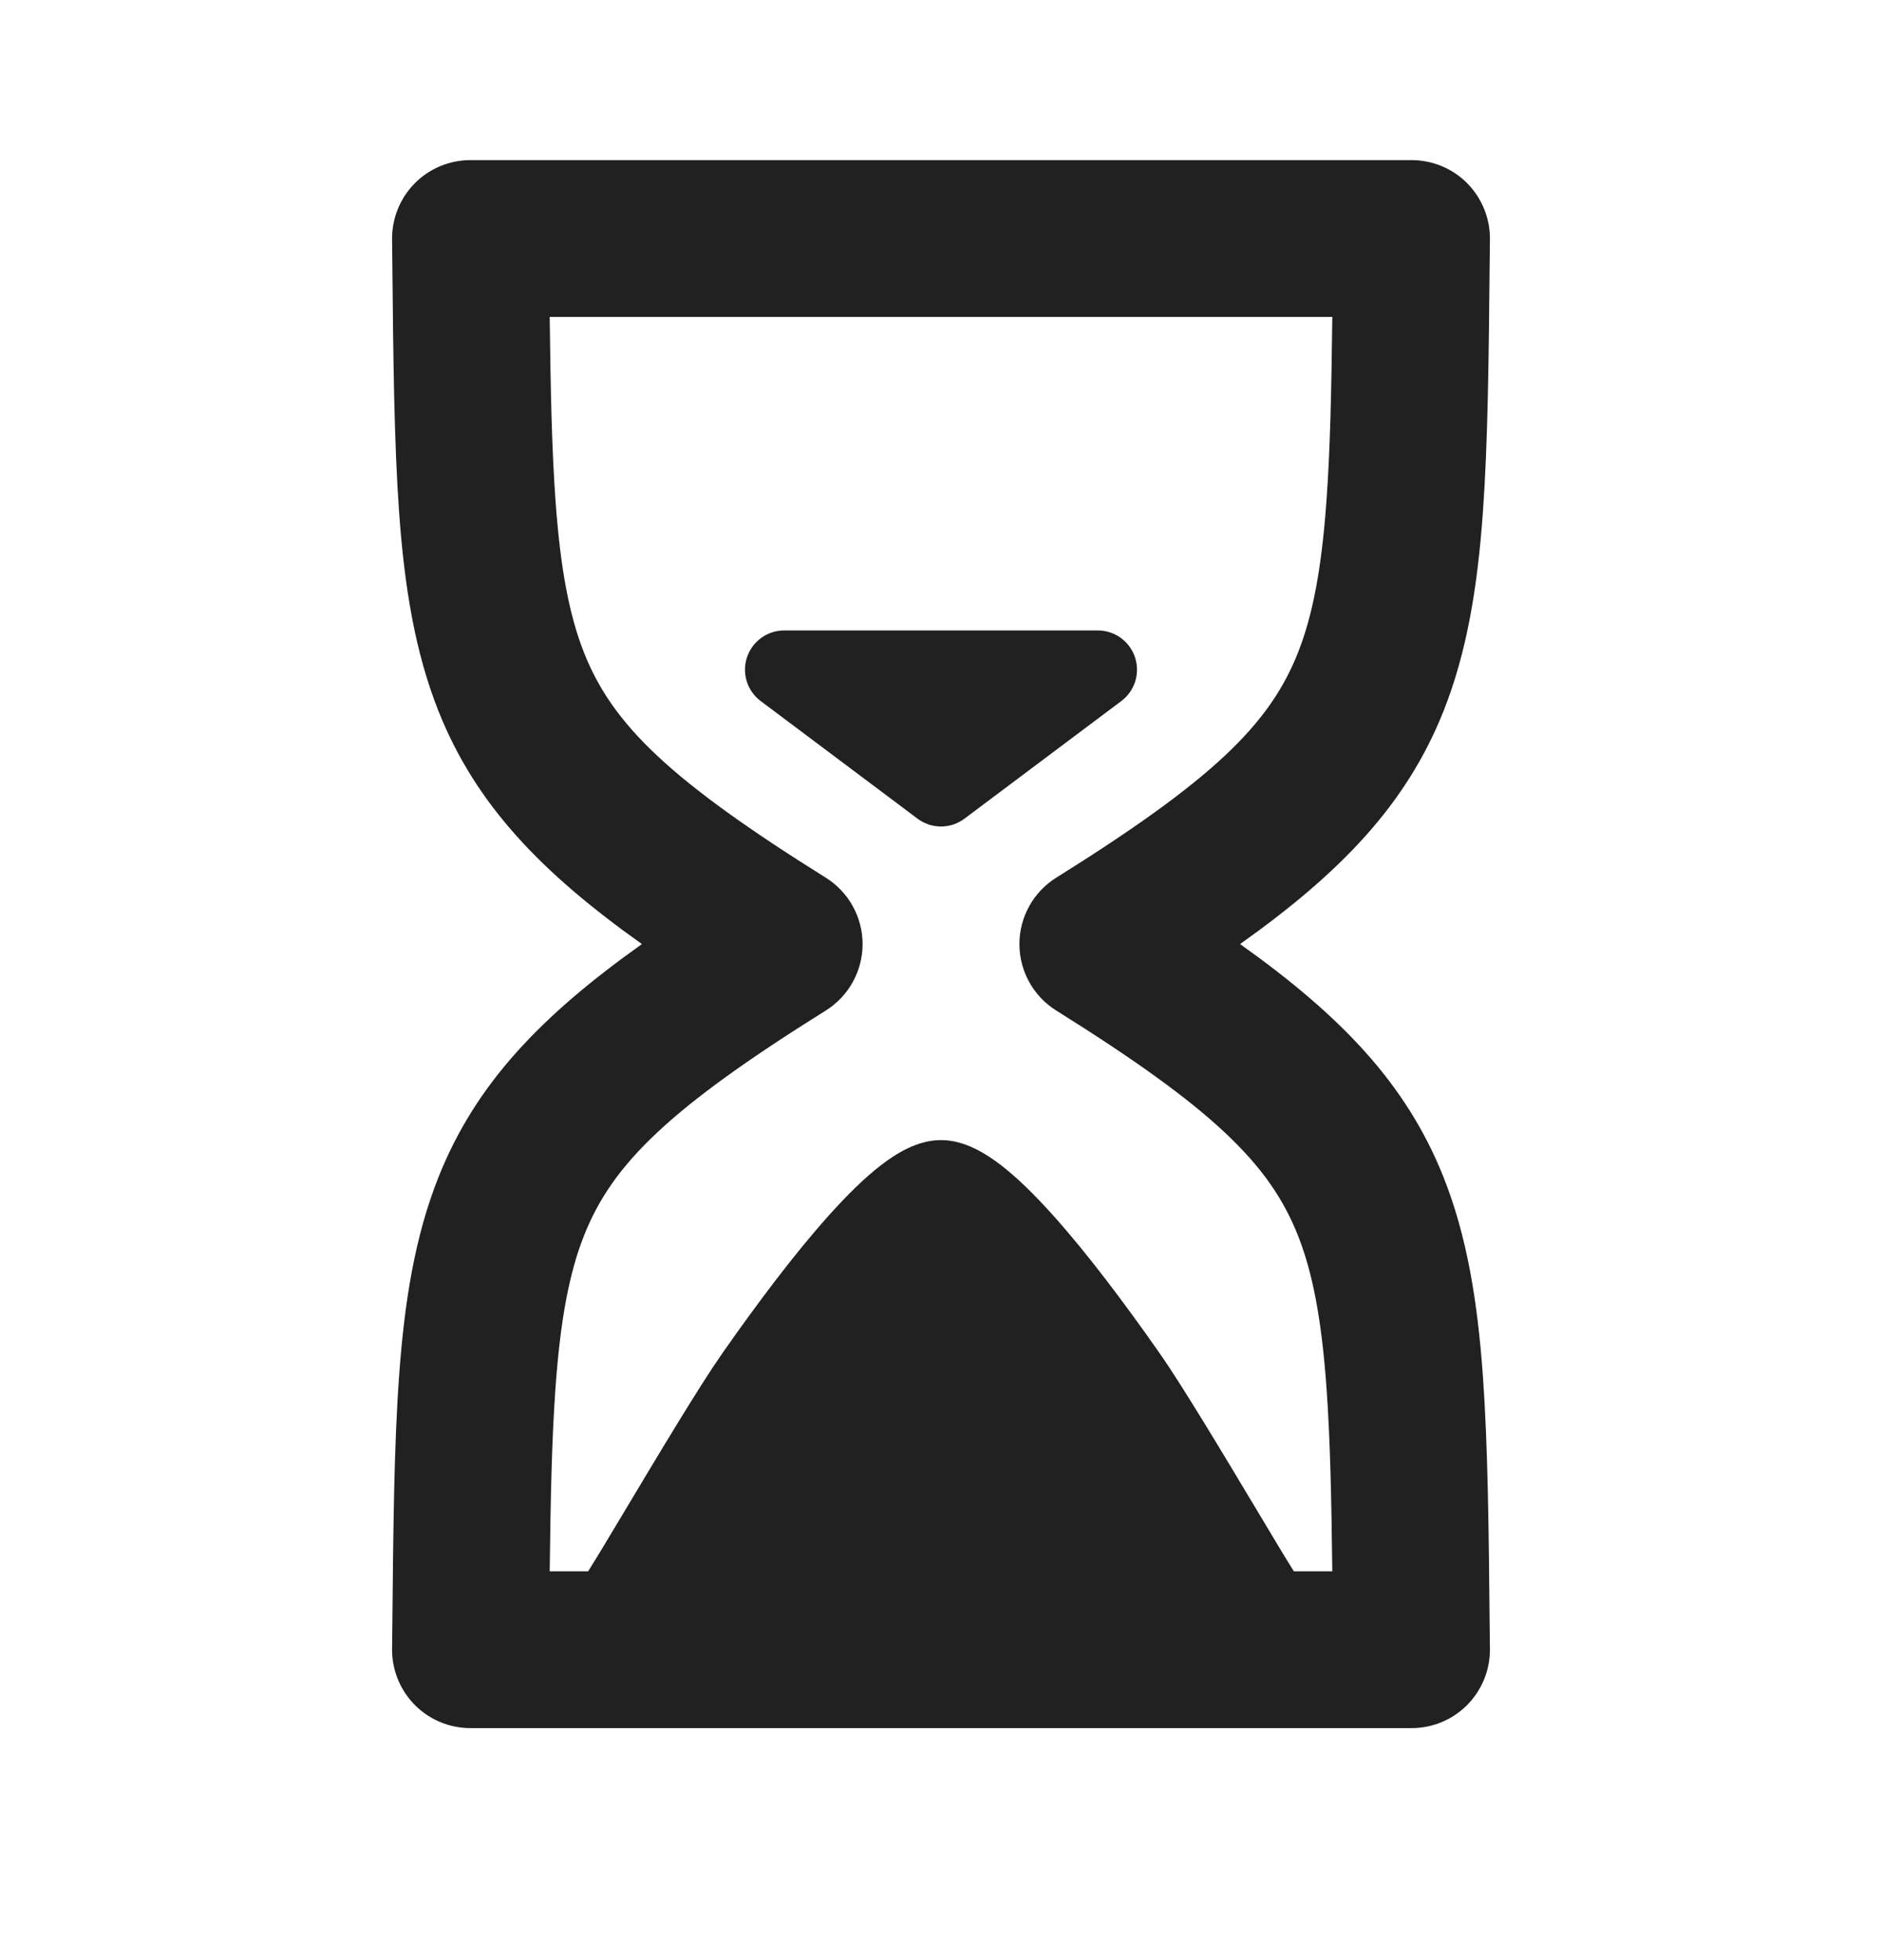
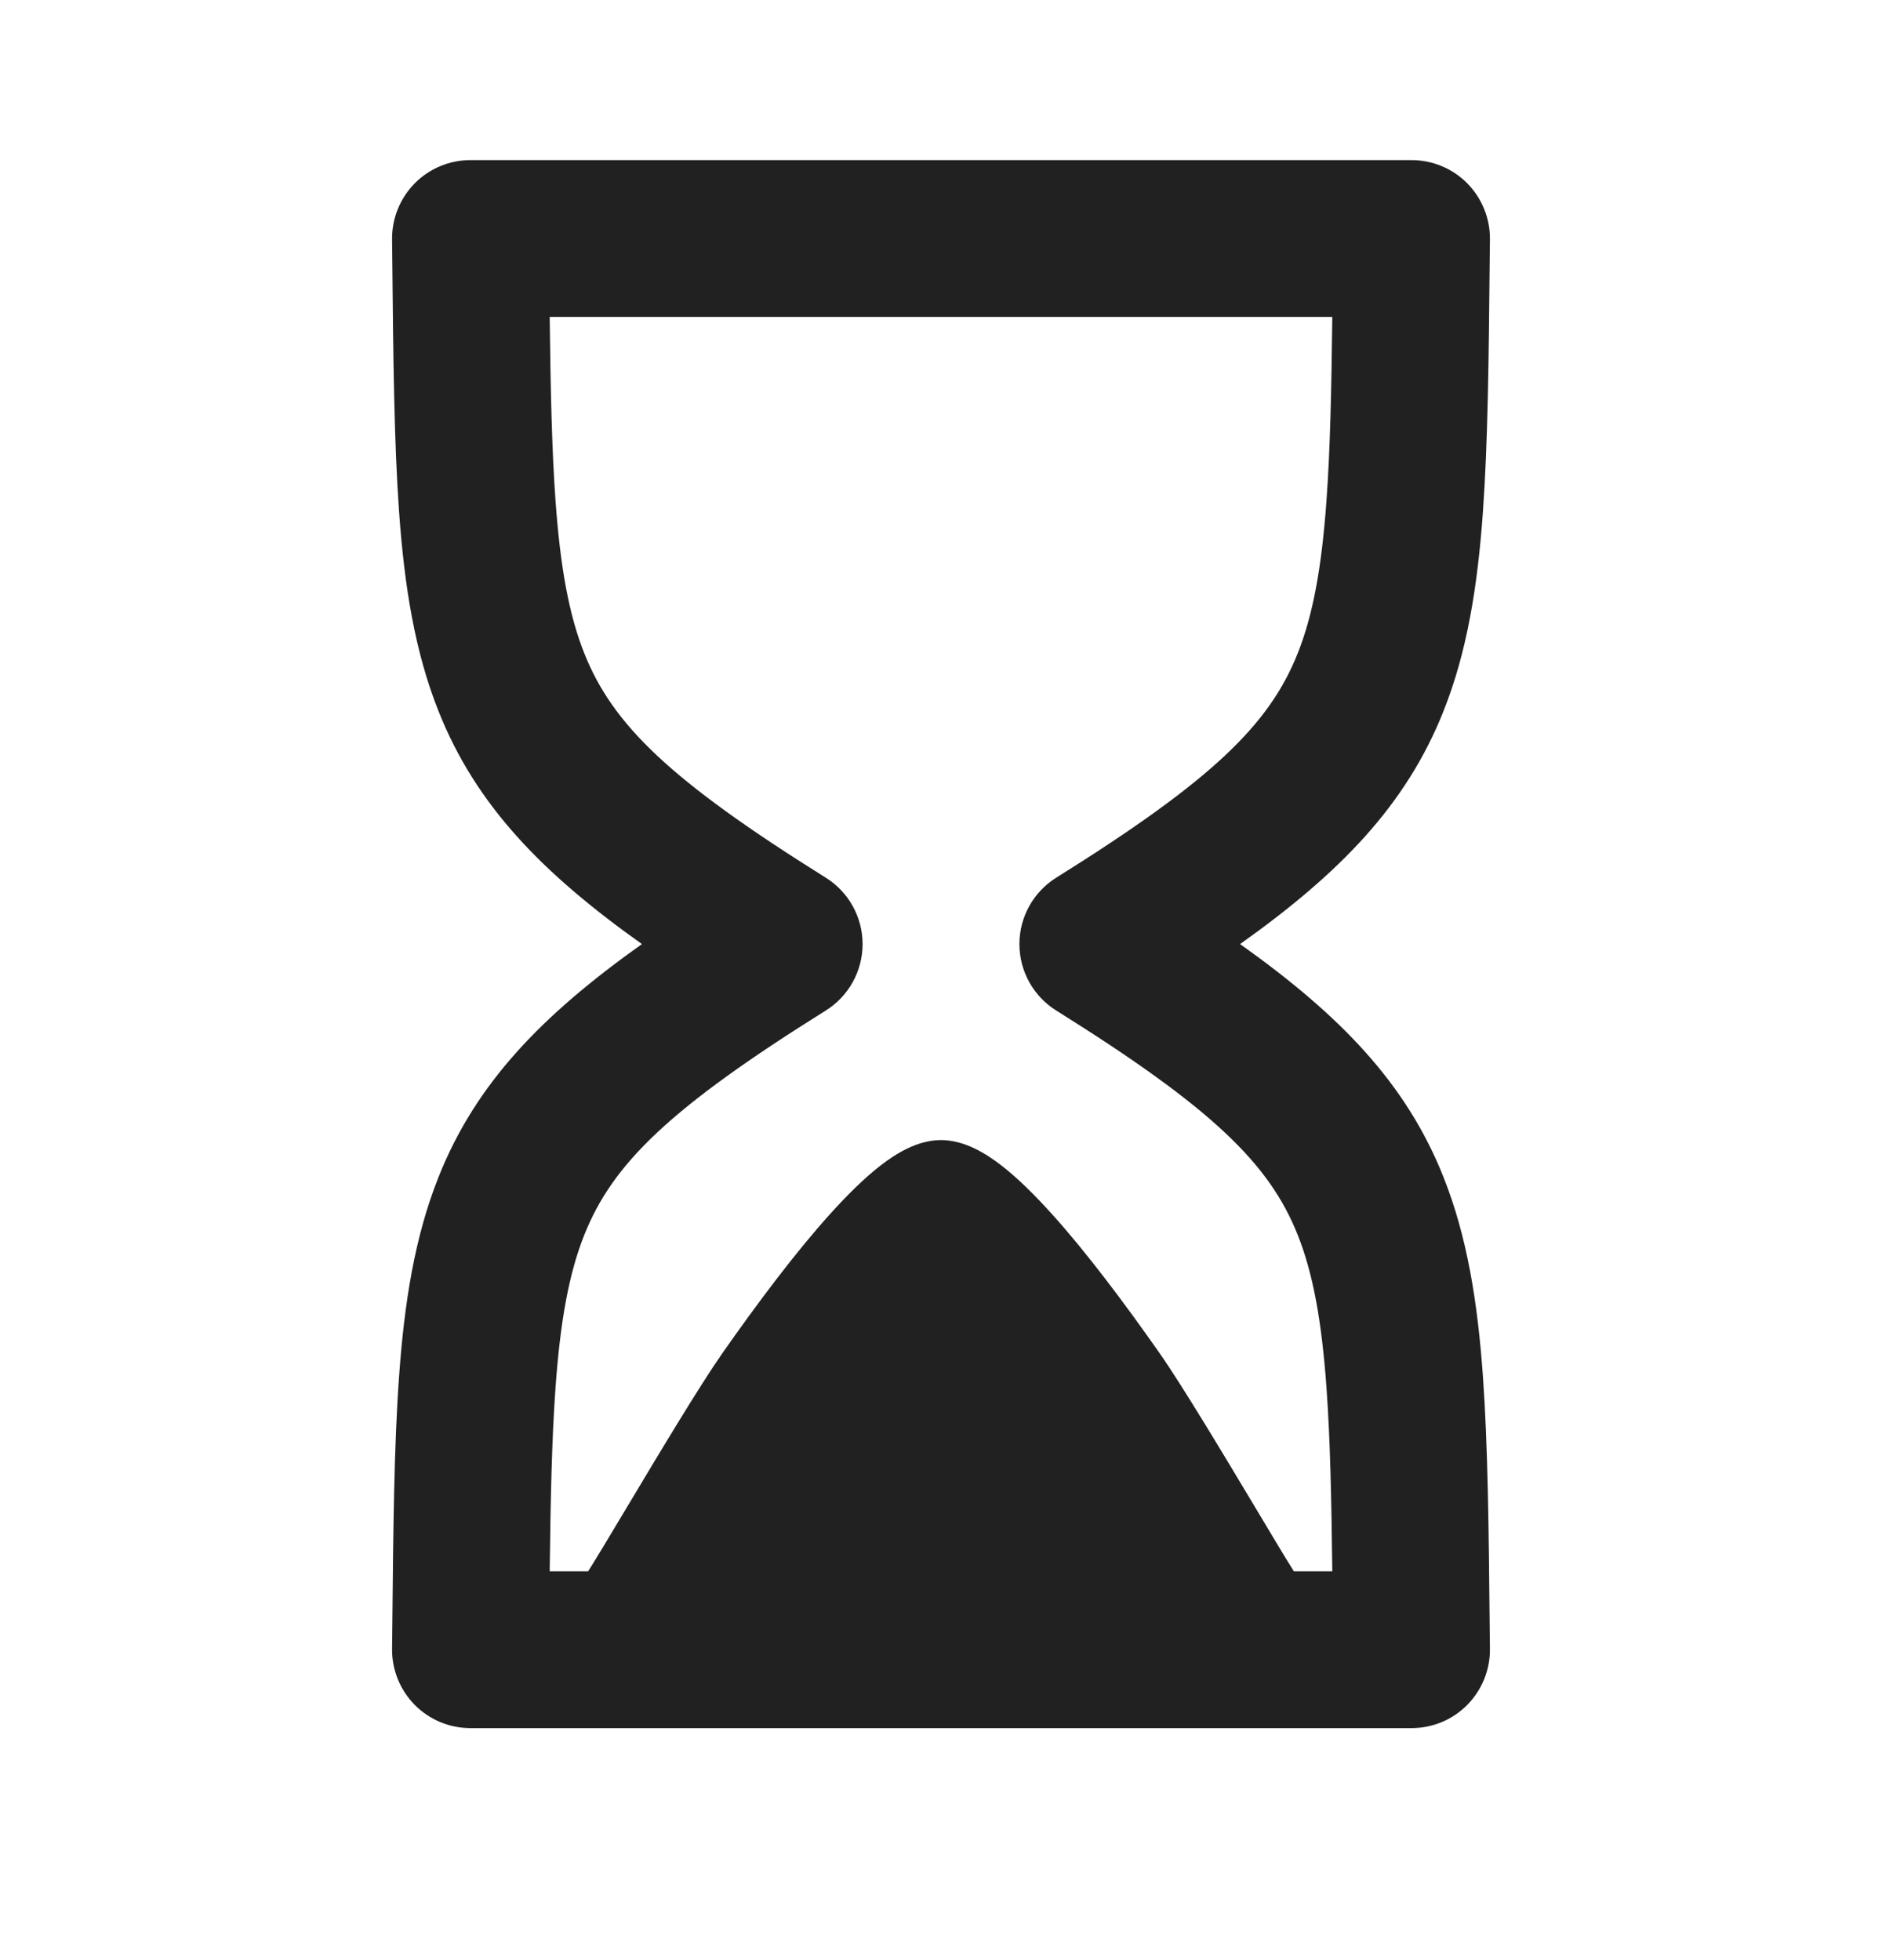
<svg xmlns="http://www.w3.org/2000/svg" width="24" height="25" viewBox="0 0 24 25" fill="none">
-   <path d="M9.526 8.383C9.594 8.179 9.785 8.041 10 8.041H14C14.215 8.041 14.406 8.179 14.474 8.383C14.542 8.588 14.472 8.812 14.3 8.941L12.3 10.441C12.122 10.575 11.878 10.575 11.7 10.441L9.7 8.941C9.528 8.812 9.458 8.588 9.526 8.383Z" fill="#212121" />
  <path fill-rule="evenodd" clip-rule="evenodd" d="M5.289 2.338C5.477 2.148 5.733 2.042 6 2.042H18C18.267 2.042 18.523 2.148 18.711 2.338C18.898 2.528 19.003 2.785 19 3.052L18.997 3.332C18.985 4.589 18.974 5.642 18.911 6.526C18.843 7.48 18.709 8.313 18.408 9.07C17.931 10.27 17.087 11.136 15.814 12.041C17.087 12.947 17.931 13.813 18.408 15.013C18.709 15.77 18.843 16.603 18.911 17.557C18.974 18.441 18.985 19.494 18.997 20.751L19 21.032C19.003 21.298 18.898 21.555 18.711 21.745C18.523 21.935 18.267 22.041 18 22.041H6C5.733 22.041 5.477 21.935 5.289 21.745C5.102 21.555 4.997 21.298 5 21.032L5.003 20.751C5.015 19.494 5.025 18.441 5.089 17.557C5.157 16.603 5.291 15.77 5.592 15.013C6.069 13.813 6.913 12.947 8.186 12.041C6.913 11.136 6.069 10.27 5.592 9.07C5.291 8.313 5.157 7.48 5.089 6.526C5.026 5.642 5.015 4.589 5.003 3.332L5 3.052C4.997 2.785 5.102 2.528 5.289 2.338ZM7.01 4.042C7.021 4.972 7.037 5.732 7.084 6.383C7.146 7.25 7.259 7.849 7.45 8.33C7.813 9.243 8.54 9.95 10.53 11.194C10.822 11.376 11 11.697 11 12.041C11 12.386 10.822 12.707 10.53 12.889C8.54 14.133 7.813 14.84 7.45 15.753C7.259 16.234 7.146 16.833 7.084 17.7C7.037 18.351 7.021 19.111 7.01 20.041H7.5C7.601 19.882 7.778 19.586 7.985 19.24C8.394 18.556 8.921 17.675 9.215 17.255C9.657 16.624 10.139 15.98 10.582 15.488C10.802 15.244 11.024 15.023 11.236 14.86C11.425 14.715 11.697 14.541 12 14.541C12.303 14.541 12.575 14.715 12.764 14.86C12.976 15.023 13.198 15.244 13.418 15.488C13.861 15.98 14.343 16.624 14.785 17.255C15.079 17.675 15.606 18.556 16.015 19.239C16.222 19.586 16.399 19.882 16.5 20.041H16.99C16.979 19.111 16.963 18.351 16.916 17.7C16.854 16.833 16.741 16.234 16.55 15.753C16.187 14.84 15.46 14.133 13.47 12.889C13.178 12.707 13 12.386 13 12.041C13 11.697 13.178 11.376 13.47 11.194C15.46 9.95 16.187 9.243 16.55 8.33C16.741 7.849 16.854 7.25 16.916 6.383C16.963 5.732 16.979 4.972 16.99 4.042H7.01Z" fill="#212121" />
</svg>